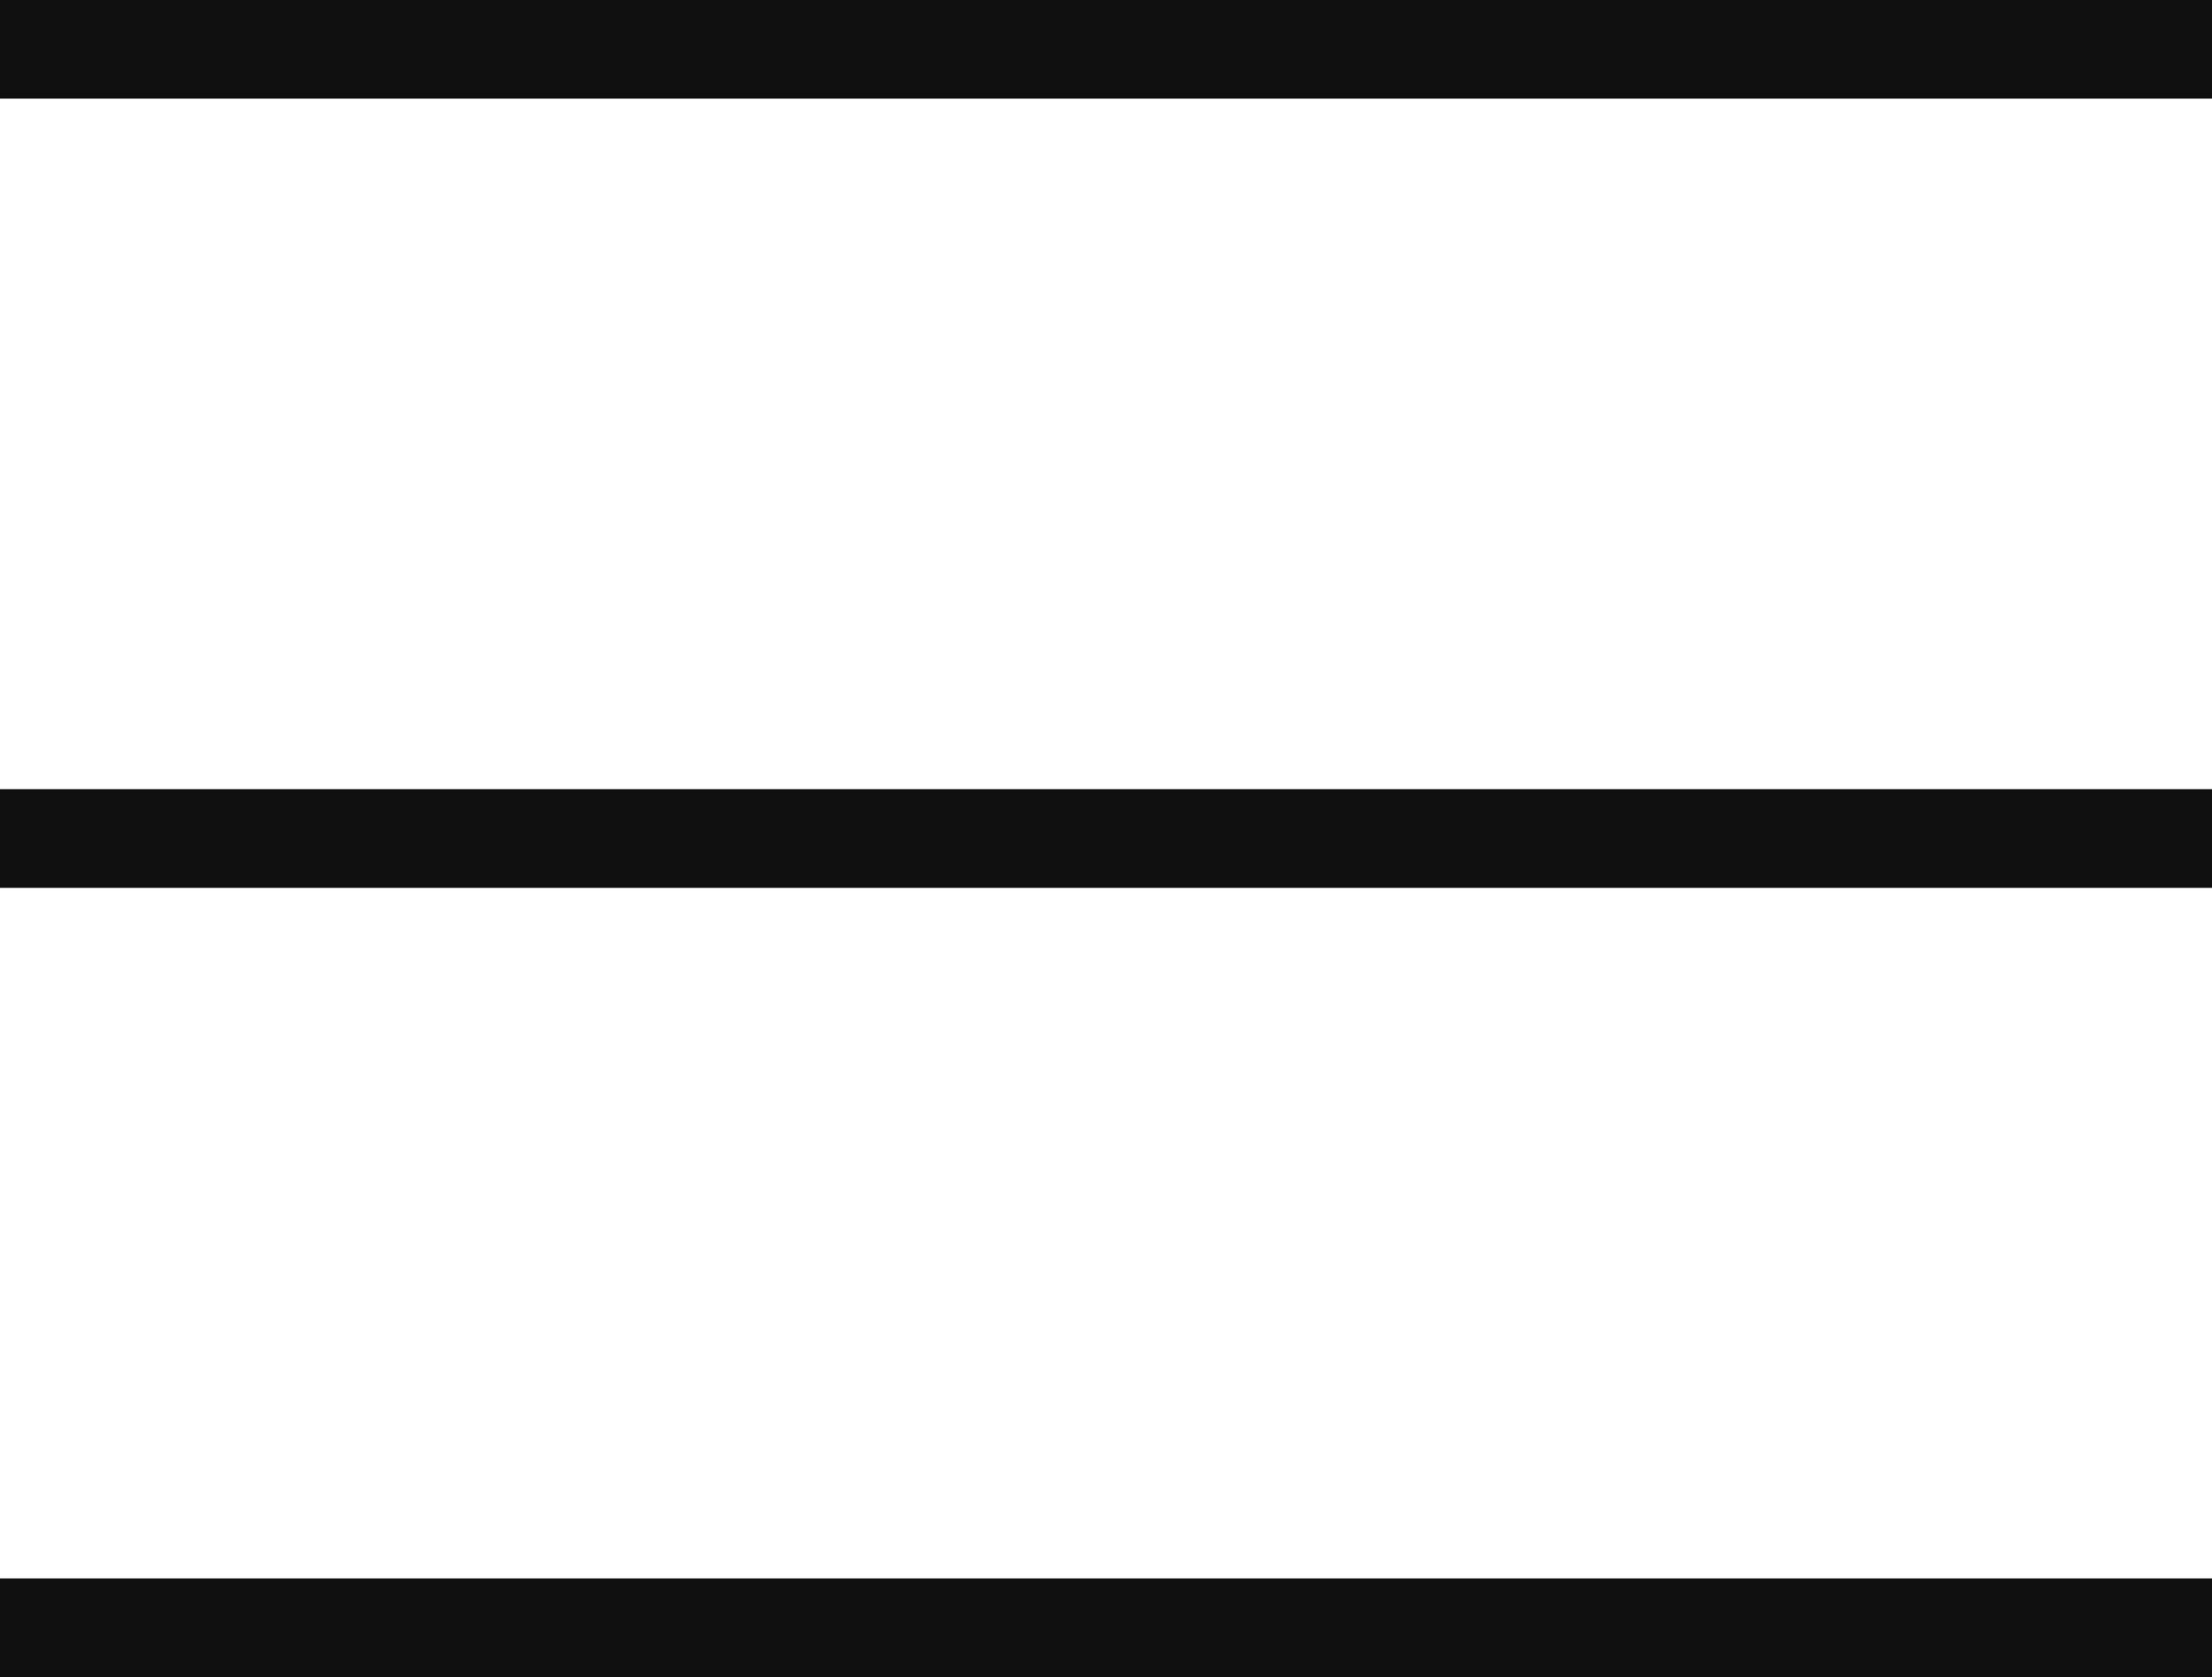
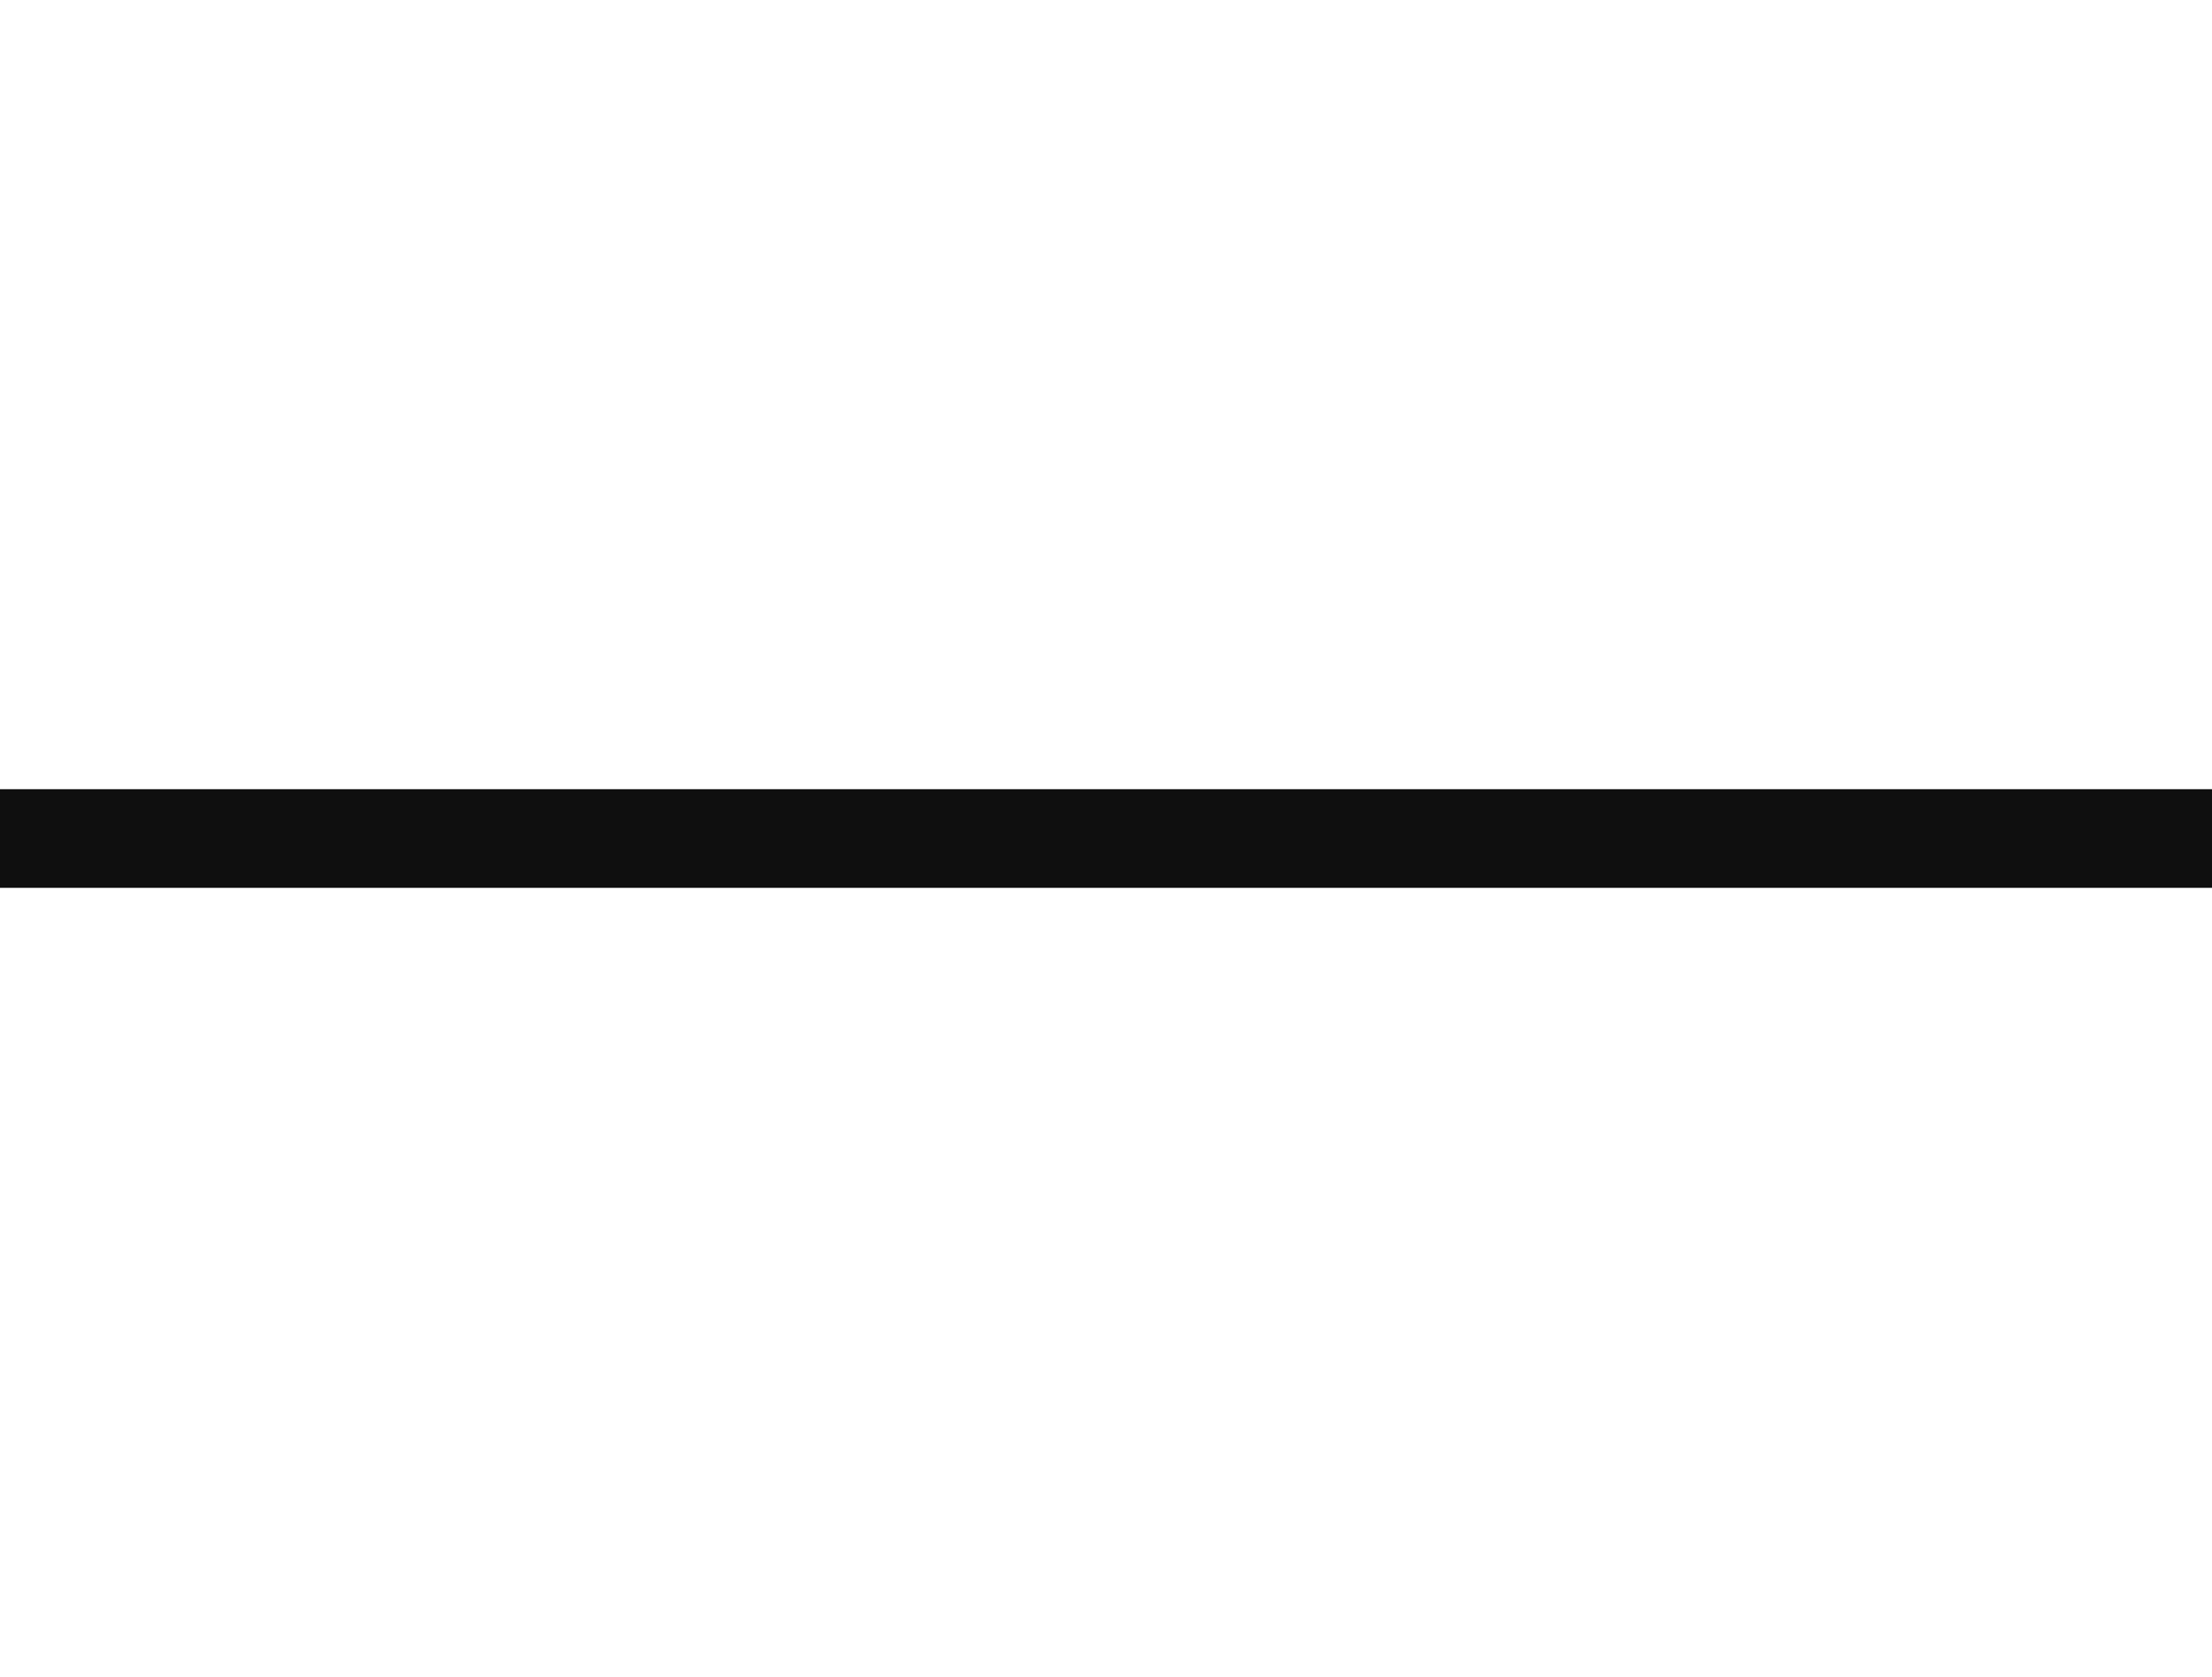
<svg xmlns="http://www.w3.org/2000/svg" width="22.427" height="17" viewBox="0 0 22.427 17">
  <g transform="translate(-2825.5 1126)">
-     <path d="M22.427.5H0v-1H22.427Z" transform="translate(2825.5 -1125.5)" fill="#0f0f0f" />
    <path d="M22.427.5H0v-1H22.427Z" transform="translate(2825.5 -1117.5)" fill="#0f0f0f" />
-     <path d="M22.427.5H0v-1H22.427Z" transform="translate(2825.5 -1109.5)" fill="#0f0f0f" />
  </g>
</svg>